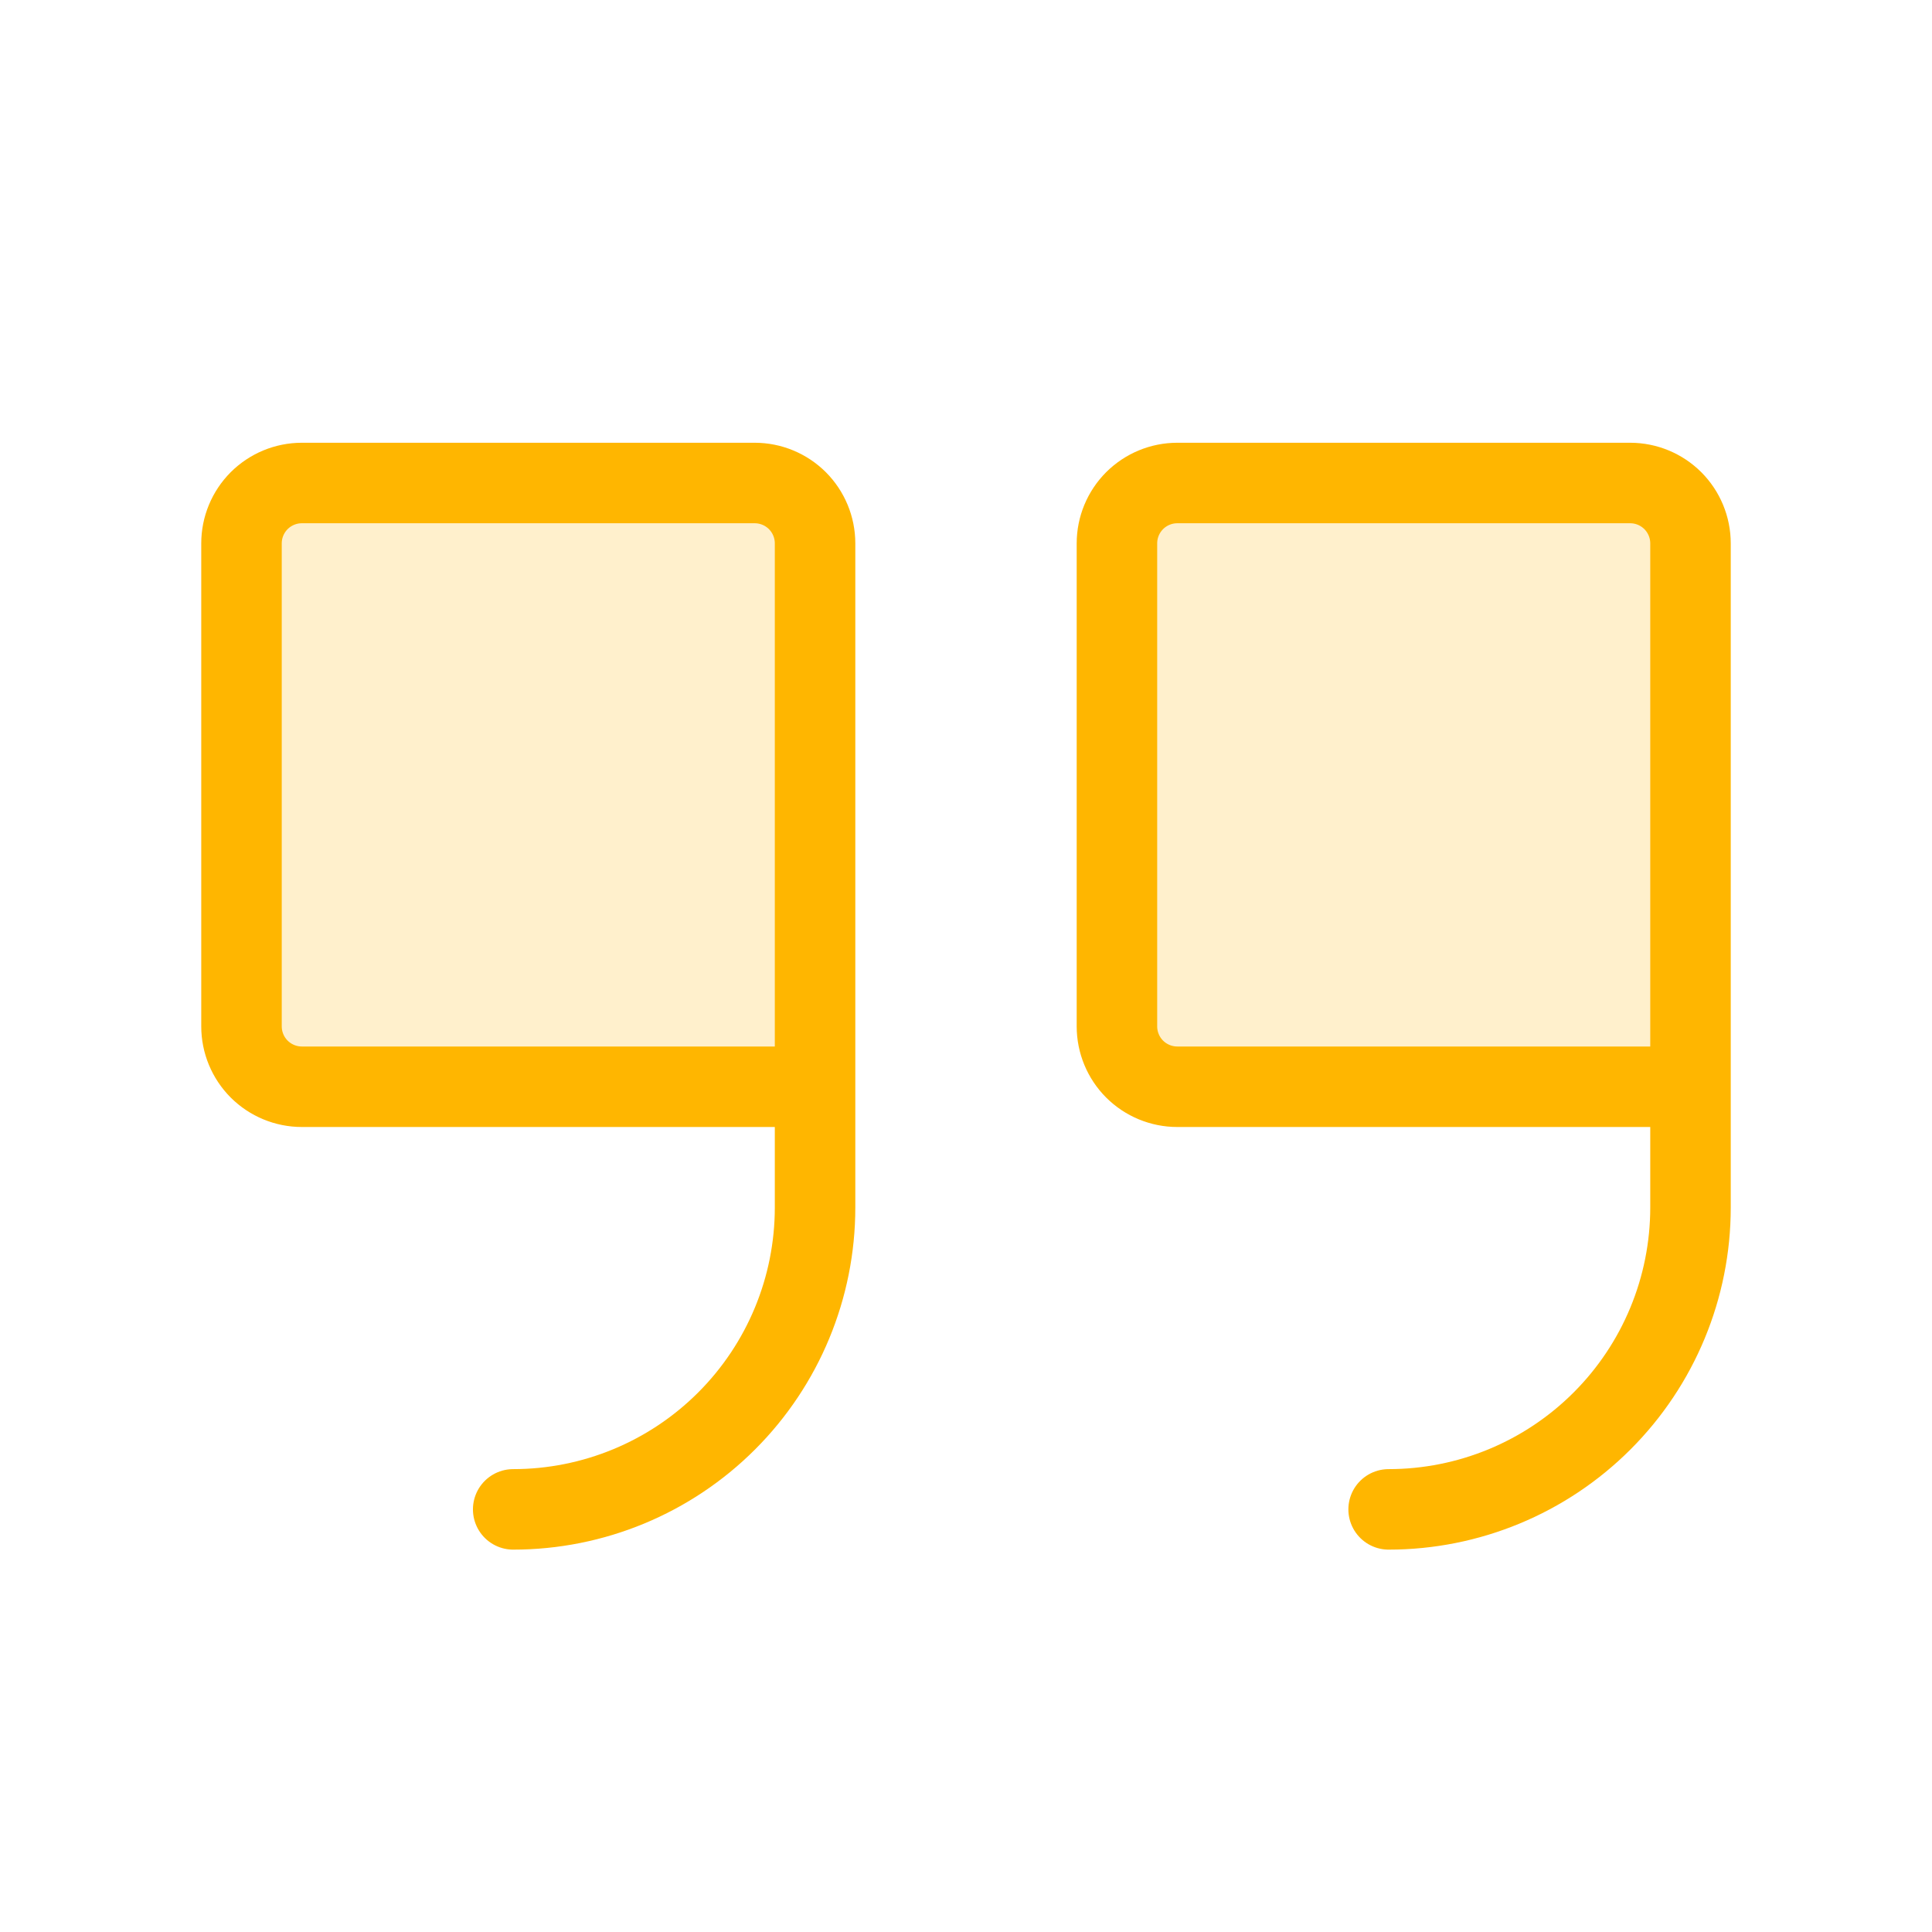
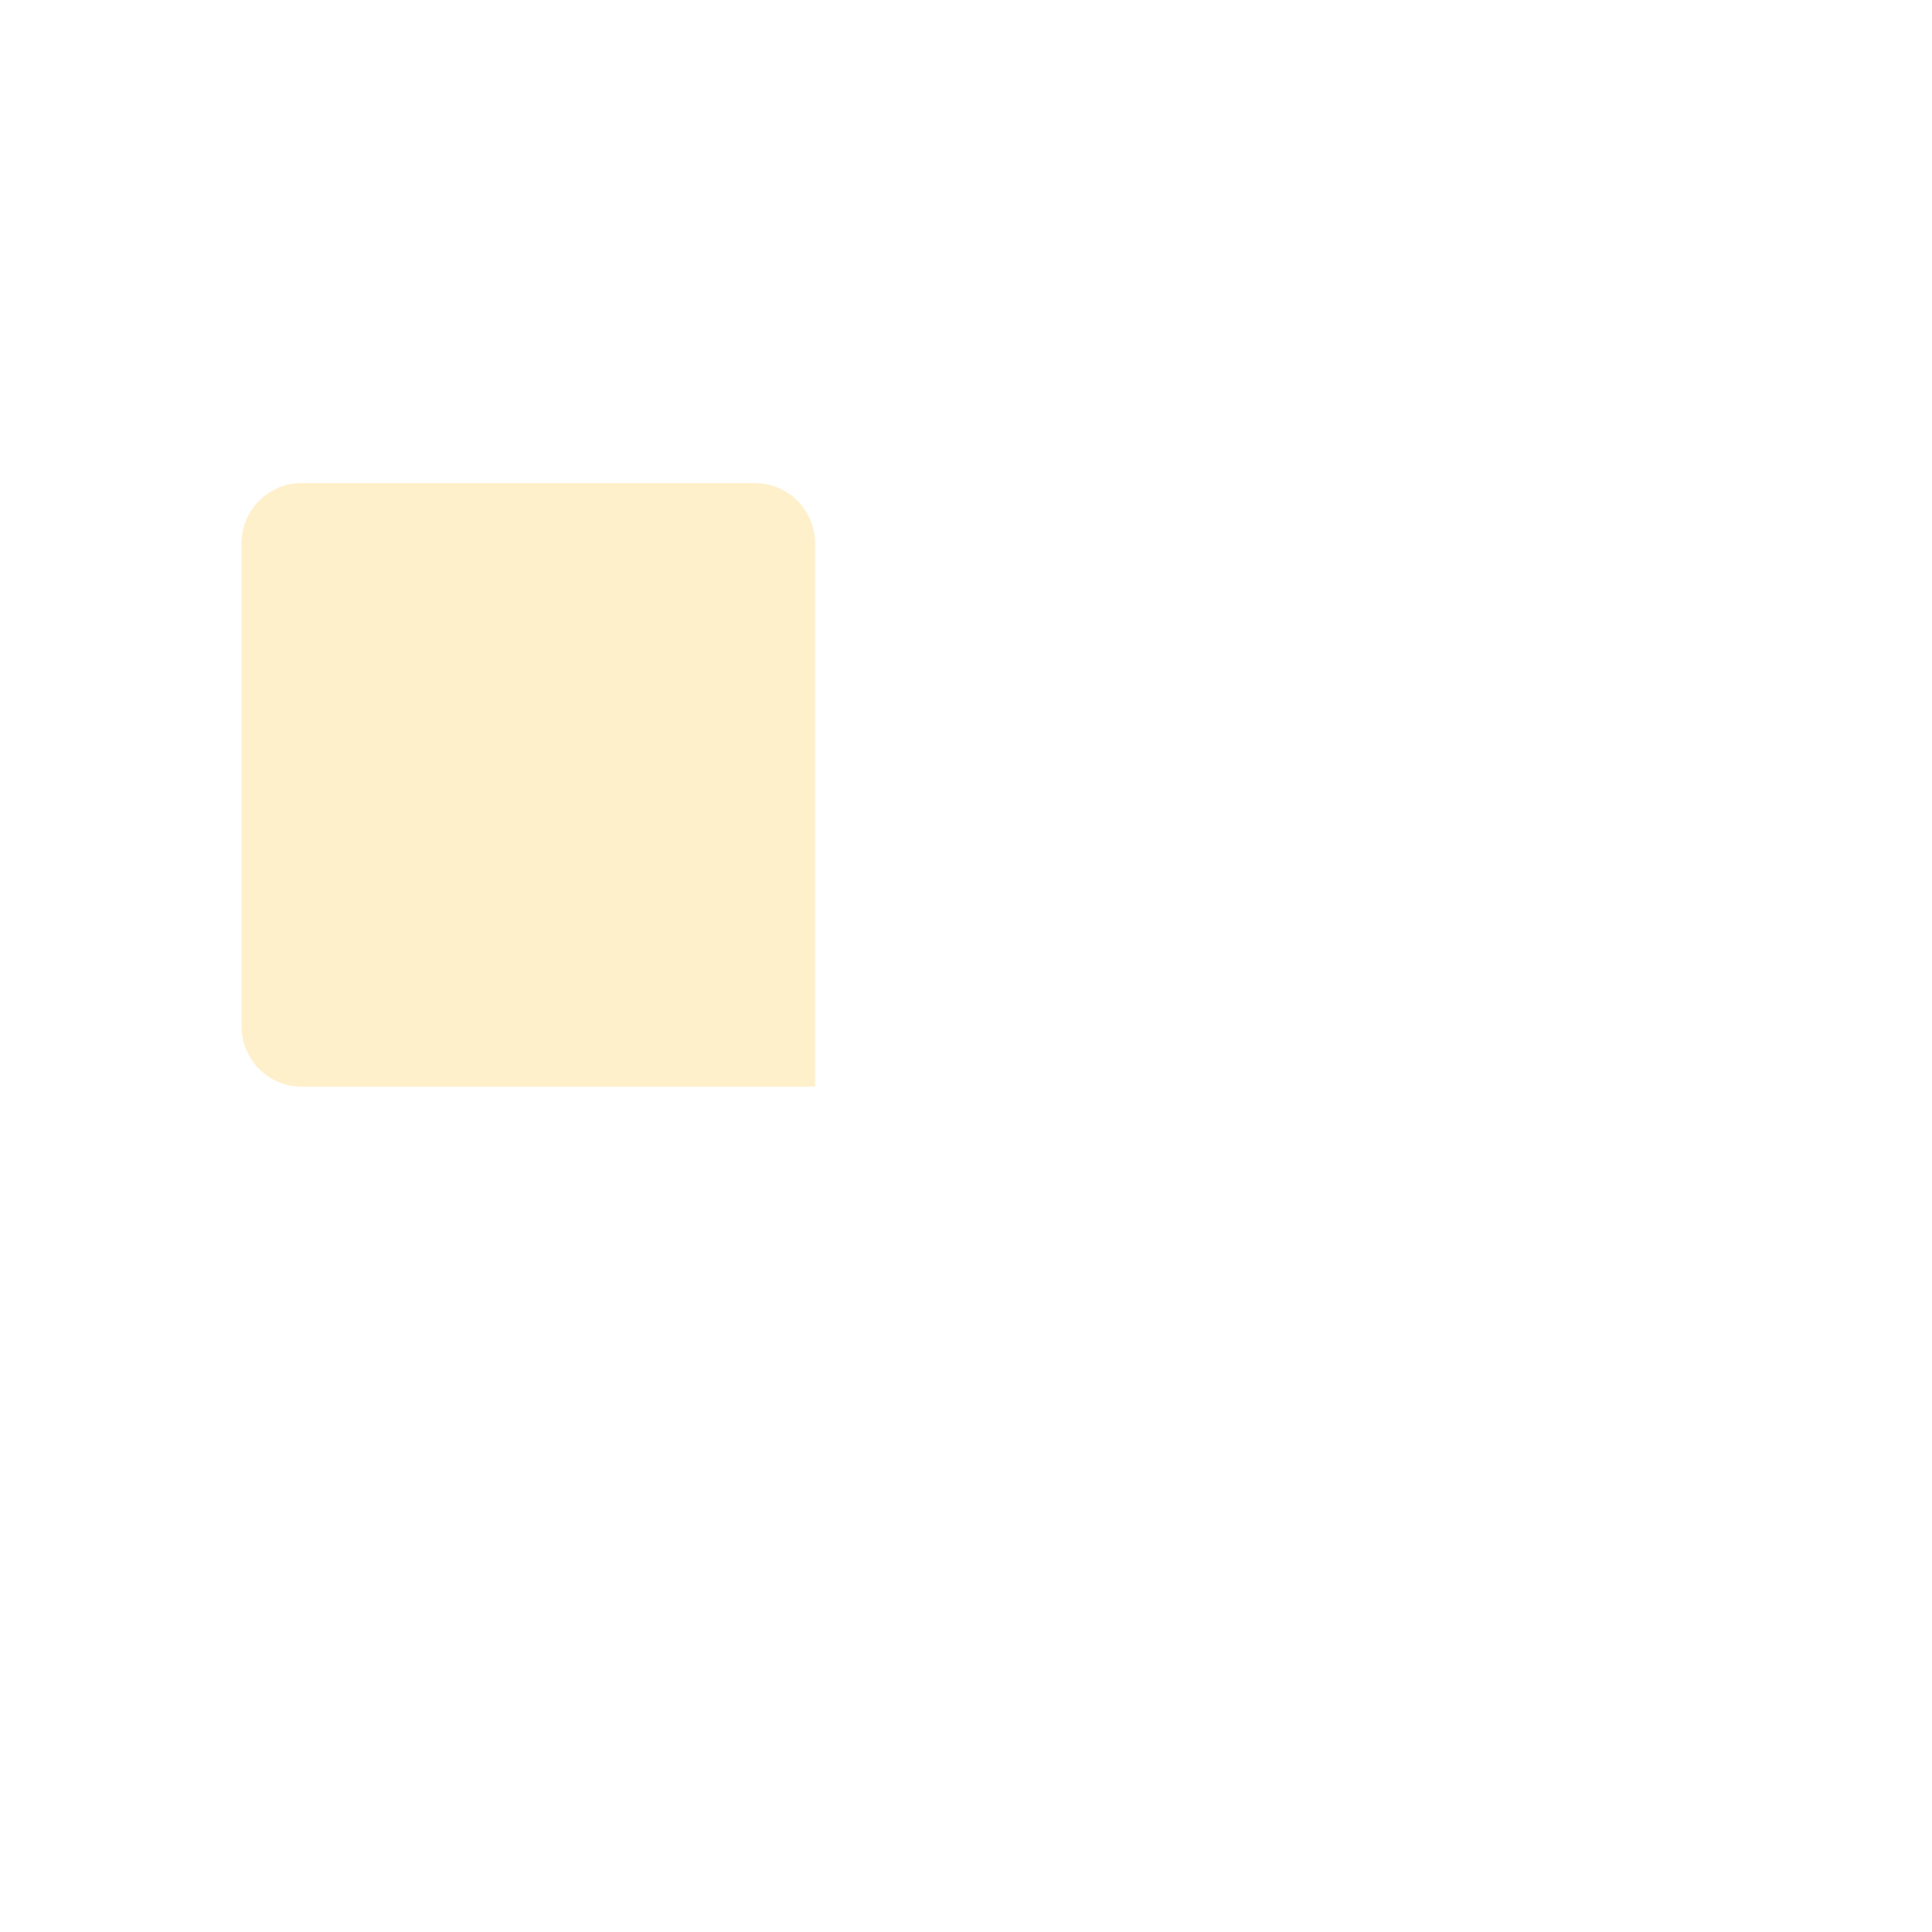
<svg xmlns="http://www.w3.org/2000/svg" width="48" height="48" viewBox="0 0 48 48" fill="none">
  <path opacity="0.2" d="M20.25 27H7.5C7.102 27 6.721 26.842 6.439 26.561C6.158 26.279 6 25.898 6 25.5V13.5C6 13.102 6.158 12.721 6.439 12.439C6.721 12.158 7.102 12 7.5 12H18.75C19.148 12 19.529 12.158 19.811 12.439C20.092 12.721 20.25 13.102 20.25 13.5V27Z" fill="#FFB600" />
-   <path opacity="0.2" d="M42 27H29.25C28.852 27 28.471 26.842 28.189 26.561C27.908 26.279 27.75 25.898 27.75 25.5V13.5C27.75 13.102 27.908 12.721 28.189 12.439C28.471 12.158 28.852 12 29.25 12H40.5C40.898 12 41.279 12.158 41.561 12.439C41.842 12.721 42 13.102 42 13.5V27Z" fill="#FFB600" />
-   <path d="M20.25 27H7.5C7.102 27 6.721 26.842 6.439 26.561C6.158 26.279 6 25.898 6 25.5V13.5C6 13.102 6.158 12.721 6.439 12.439C6.721 12.158 7.102 12 7.5 12H18.75C19.148 12 19.529 12.158 19.811 12.439C20.092 12.721 20.25 13.102 20.25 13.5V30C20.25 31.989 19.46 33.897 18.053 35.303C16.647 36.71 14.739 37.5 12.75 37.5" stroke="#FFB600" stroke-width="2" stroke-linecap="round" stroke-linejoin="round" />
-   <path d="M42 27H29.25C28.852 27 28.471 26.842 28.189 26.561C27.908 26.279 27.75 25.898 27.75 25.5V13.5C27.75 13.102 27.908 12.721 28.189 12.439C28.471 12.158 28.852 12 29.25 12H40.5C40.898 12 41.279 12.158 41.561 12.439C41.842 12.721 42 13.102 42 13.5V30C42 31.989 41.21 33.897 39.803 35.303C38.397 36.71 36.489 37.5 34.5 37.5" stroke="#FFB600" stroke-width="2" stroke-linecap="round" stroke-linejoin="round" />
</svg>